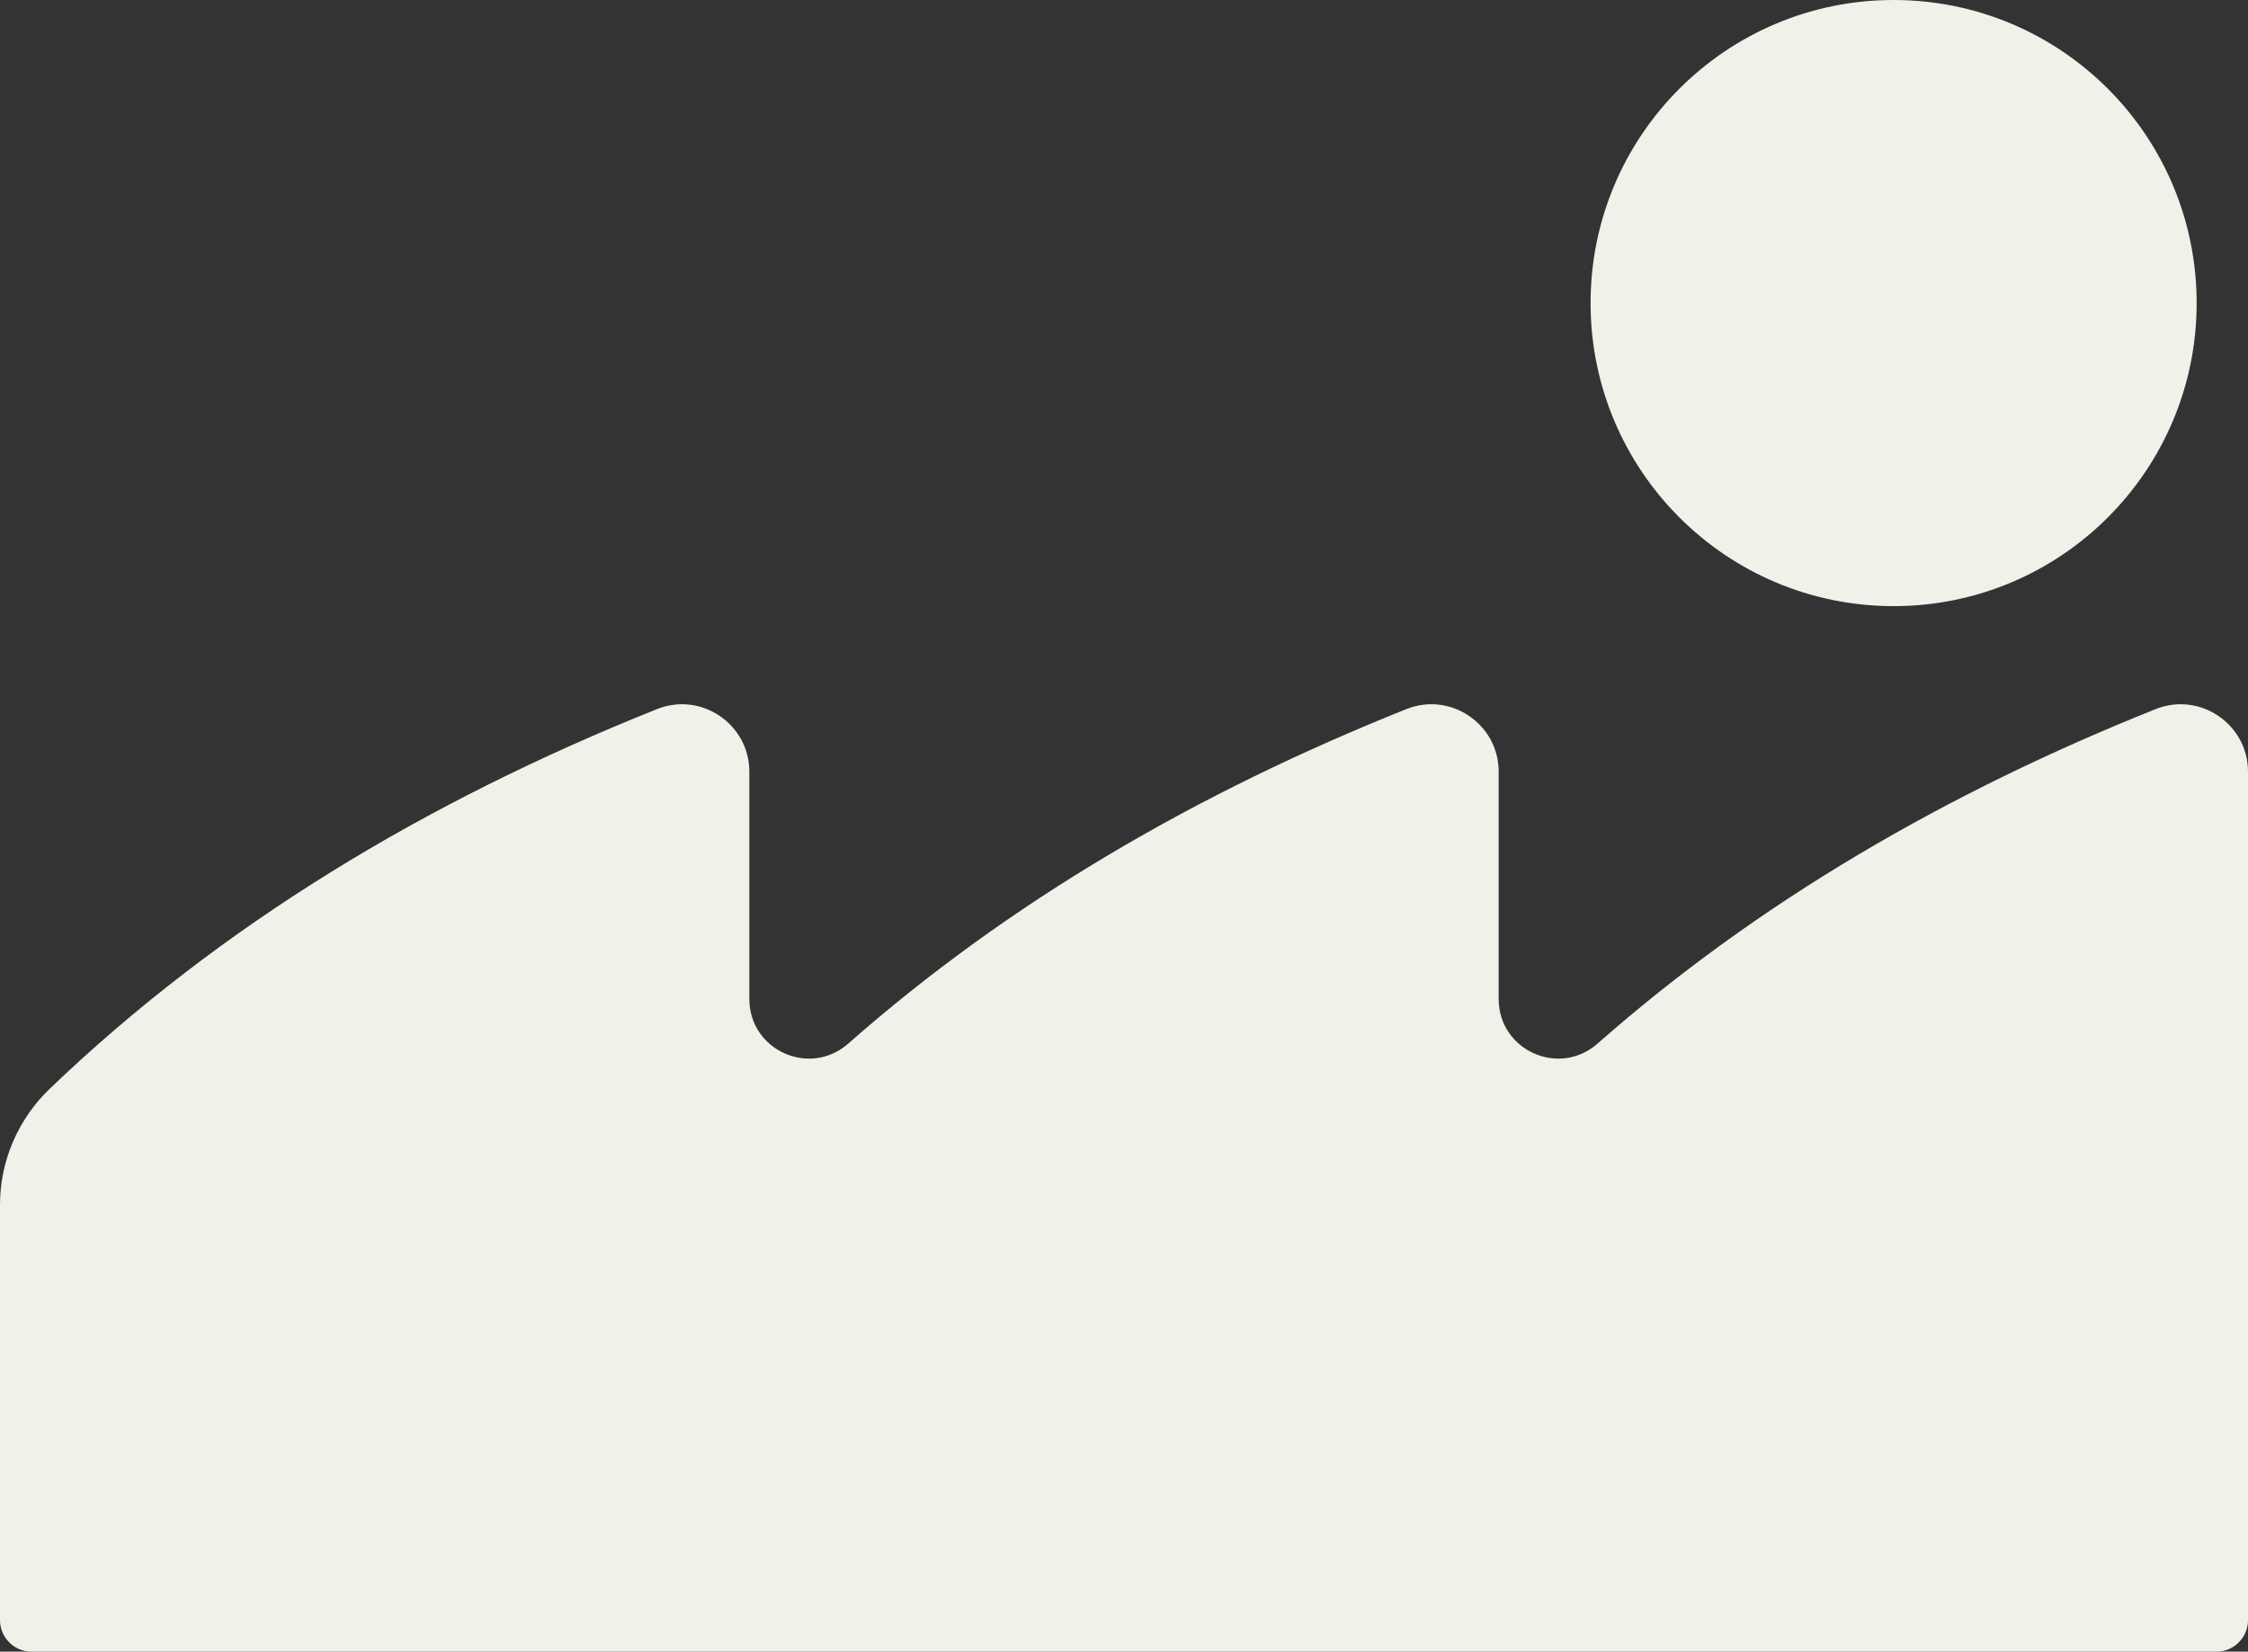
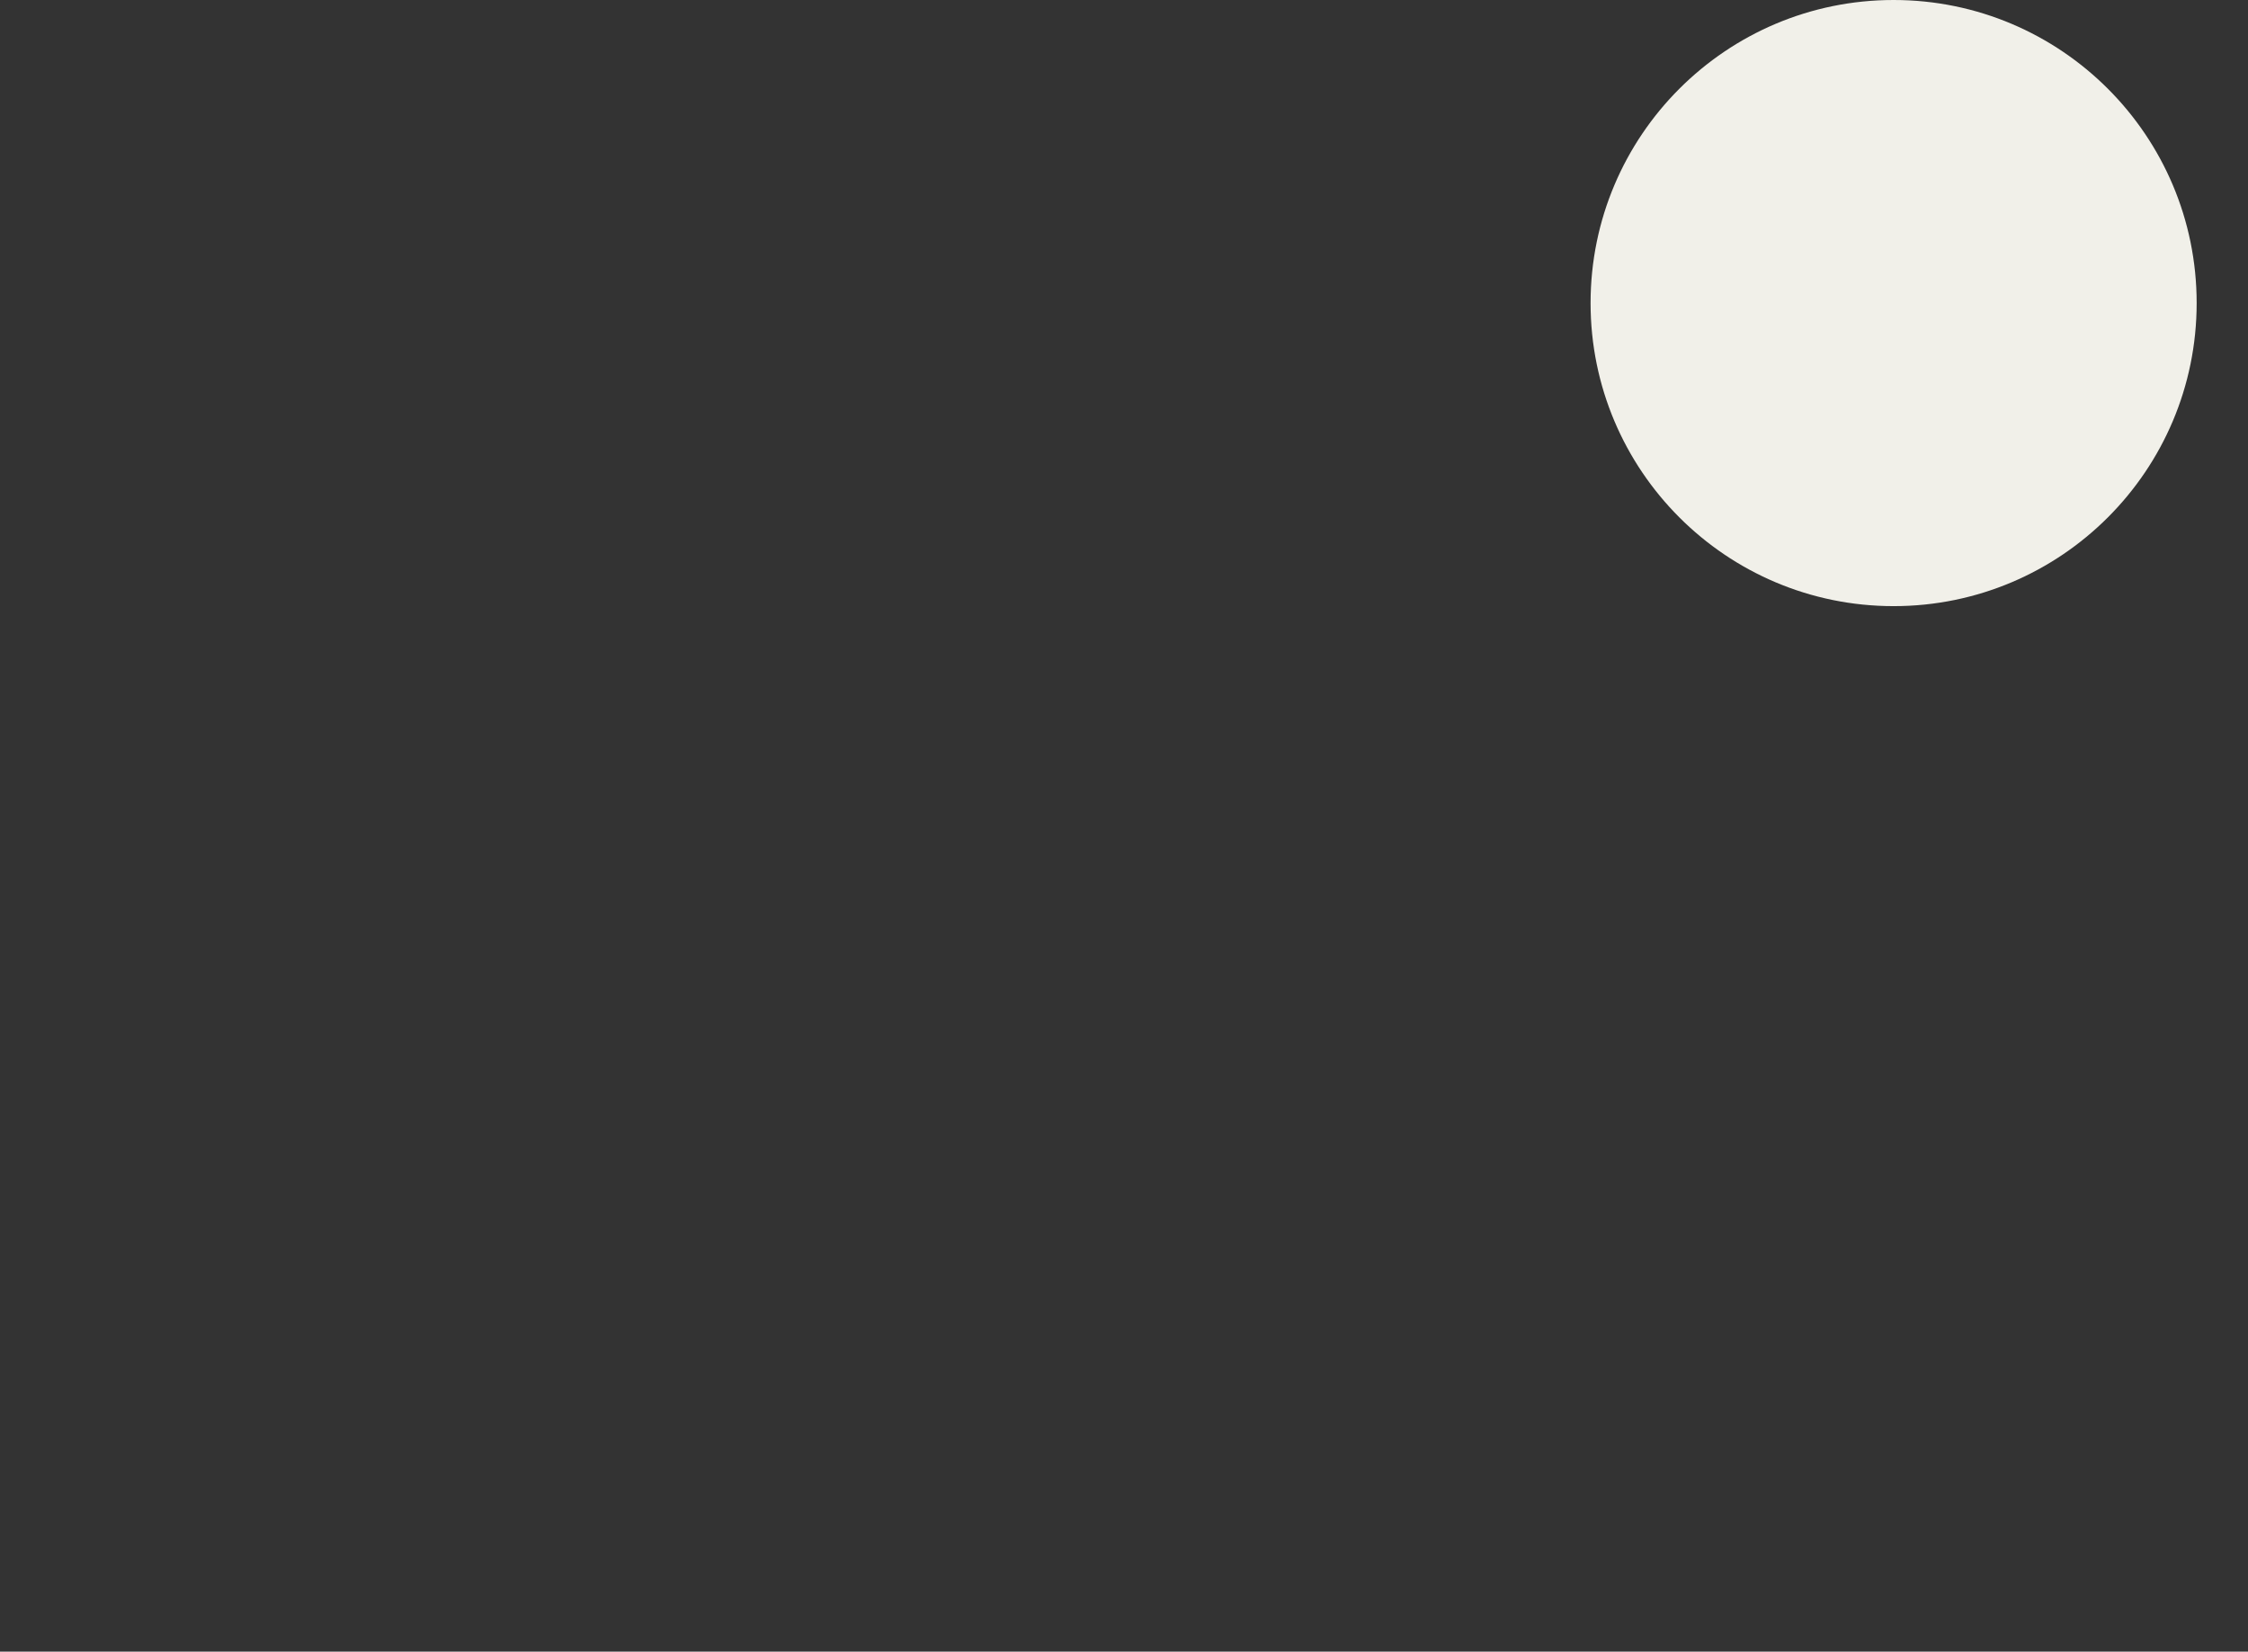
<svg xmlns="http://www.w3.org/2000/svg" id="b" data-name="Layer 2" width="142.986" height="105.043" viewBox="0 0 142.986 105.043">
  <rect x="0" y="0" width="142.986" height="105.043" fill="#333333" stroke="none" />
  <g id="c" data-name="Art Layer">
    <g id="d" data-name="BC Icon - Sand">
      <circle cx="120.445" cy="19.275" r="19.275" fill="#f1f0e9" />
-       <path d="M47.662,63.535v-14.458c0-3.024-3.064-5.102-5.871-3.98-14.709,5.88-27.747,13.729-38.616,24.135C1.157,71.164,0,73.829,0,76.622v26.416c0,1.107.898,2.005,2.005,2.005h138.976c1.107,0,2.005-.898,2.005-2.005v-53.961c0-3.024-3.064-5.102-5.871-3.98-13.328,5.328-25.284,12.273-35.498,21.272-2.45,2.159-6.292.432-6.292-2.834v-14.458c0-3.024-3.064-5.102-5.871-3.98-13.328,5.328-25.284,12.273-35.498,21.272-2.45,2.159-6.292.432-6.292-2.834Z" fill="#f1f0e9" />
    </g>
  </g>
</svg>